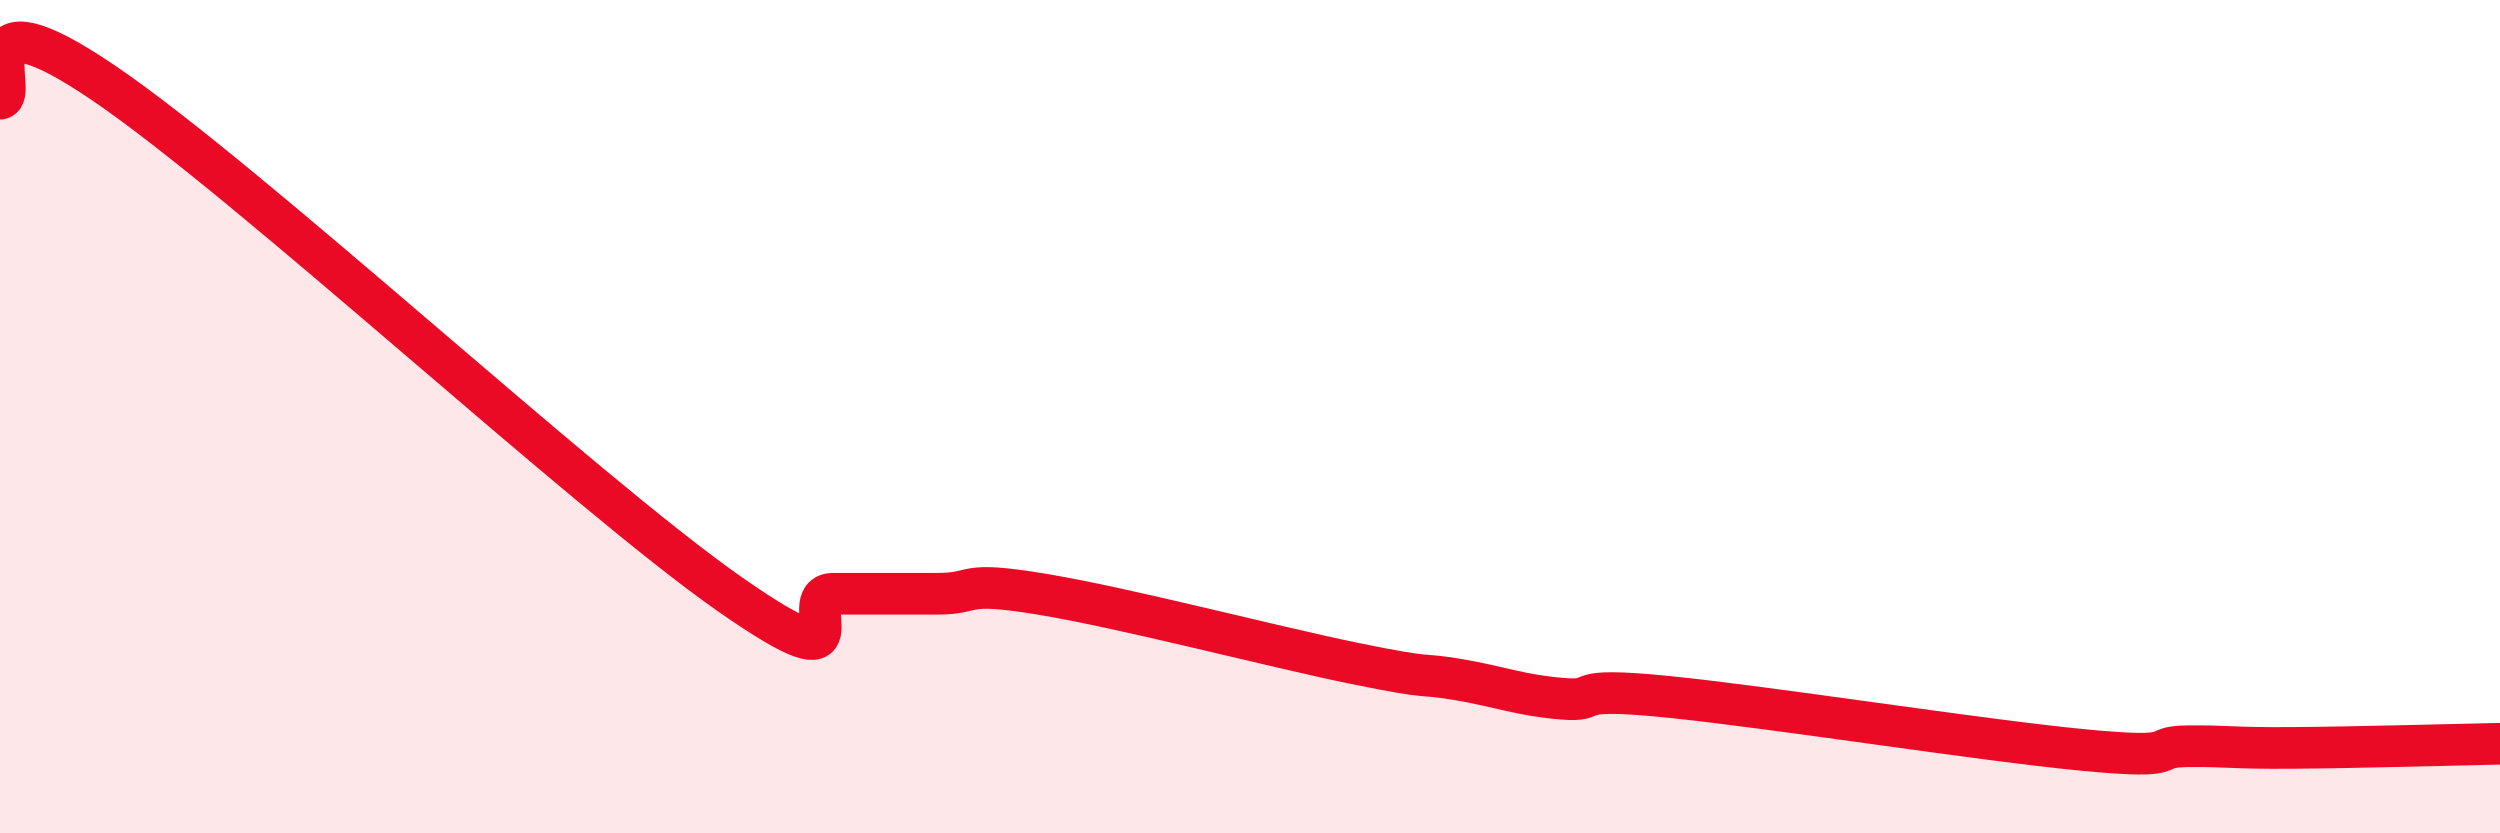
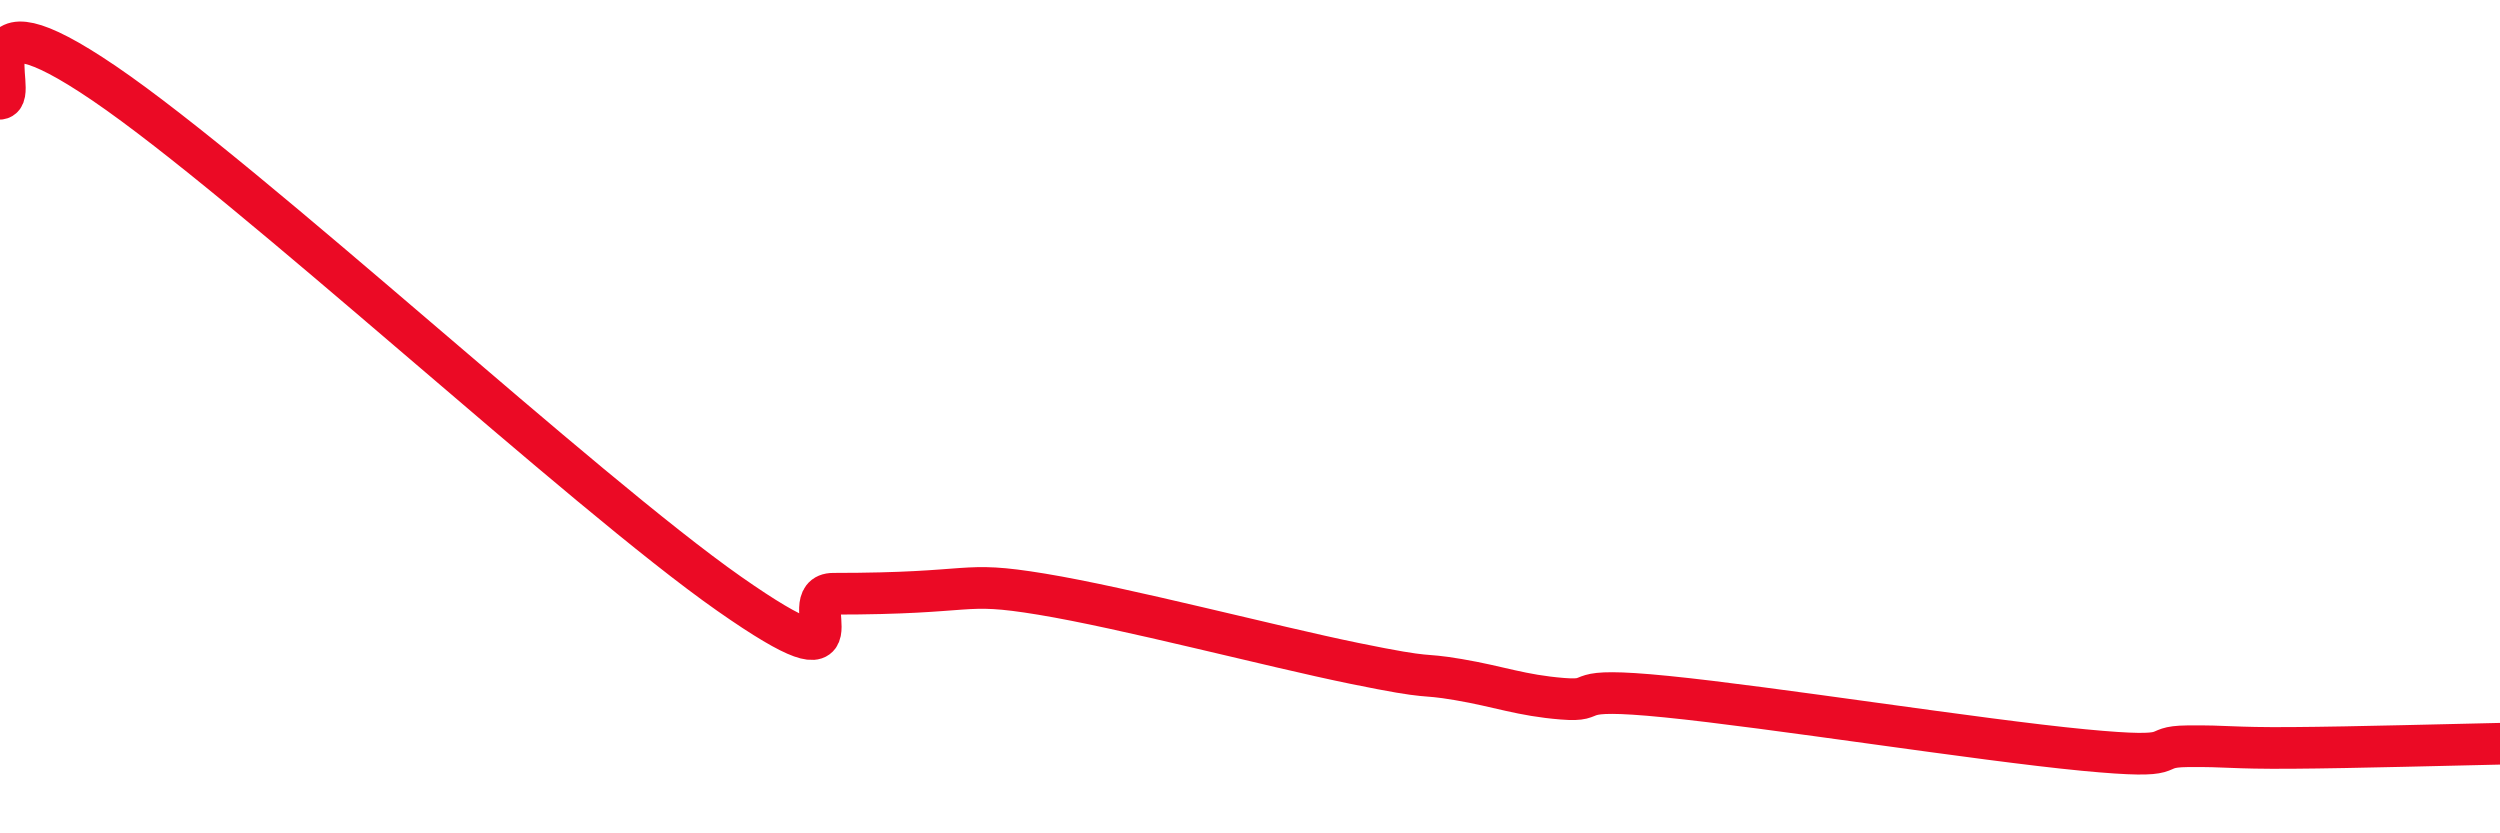
<svg xmlns="http://www.w3.org/2000/svg" width="60" height="20" viewBox="0 0 60 20">
-   <path d="M 0,2.37 C 0.5,2.3 -1,-0.38 2.5,2 C 6,4.38 14,11.8 17.5,14.25 C 21,16.7 19,14.25 20,14.25 C 21,14.25 21.5,14.25 22.5,14.25 C 23.5,14.25 23,13.93 25,14.26 C 27,14.59 30.5,15.51 32.5,15.92 C 34.5,16.33 34,16.14 35,16.31 C 36,16.48 36.5,16.69 37.5,16.77 C 38.5,16.85 37.5,16.47 40,16.72 C 42.5,16.97 47.5,17.76 50,18 C 52.5,18.24 51.5,17.92 52.5,17.91 C 53.5,17.9 53.5,17.96 55,17.95 C 56.5,17.94 59,17.87 60,17.85L60 20L0 20Z" fill="#EB0A25" opacity="0.1" stroke-linecap="round" stroke-linejoin="round" />
-   <path d="M 0,2.37 C 0.5,2.3 -1,-0.38 2.5,2 C 6,4.38 14,11.8 17.5,14.25 C 21,16.7 19,14.25 20,14.25 C 21,14.25 21.5,14.25 22.5,14.25 C 23.5,14.25 23,13.93 25,14.26 C 27,14.59 30.5,15.51 32.5,15.92 C 34.5,16.33 34,16.14 35,16.31 C 36,16.48 36.5,16.69 37.5,16.77 C 38.5,16.85 37.5,16.47 40,16.72 C 42.5,16.97 47.5,17.76 50,18 C 52.5,18.24 51.5,17.92 52.5,17.91 C 53.5,17.9 53.5,17.96 55,17.95 C 56.5,17.94 59,17.87 60,17.85" stroke="#EB0A25" stroke-width="1" fill="none" stroke-linecap="round" stroke-linejoin="round" />
+   <path d="M 0,2.37 C 0.5,2.3 -1,-0.38 2.5,2 C 6,4.38 14,11.8 17.5,14.25 C 21,16.7 19,14.25 20,14.25 C 23.5,14.25 23,13.93 25,14.26 C 27,14.59 30.5,15.51 32.5,15.92 C 34.5,16.33 34,16.14 35,16.31 C 36,16.48 36.5,16.69 37.5,16.77 C 38.5,16.85 37.5,16.47 40,16.72 C 42.5,16.97 47.5,17.76 50,18 C 52.5,18.24 51.5,17.92 52.5,17.91 C 53.5,17.9 53.5,17.96 55,17.95 C 56.5,17.94 59,17.87 60,17.85" stroke="#EB0A25" stroke-width="1" fill="none" stroke-linecap="round" stroke-linejoin="round" />
</svg>